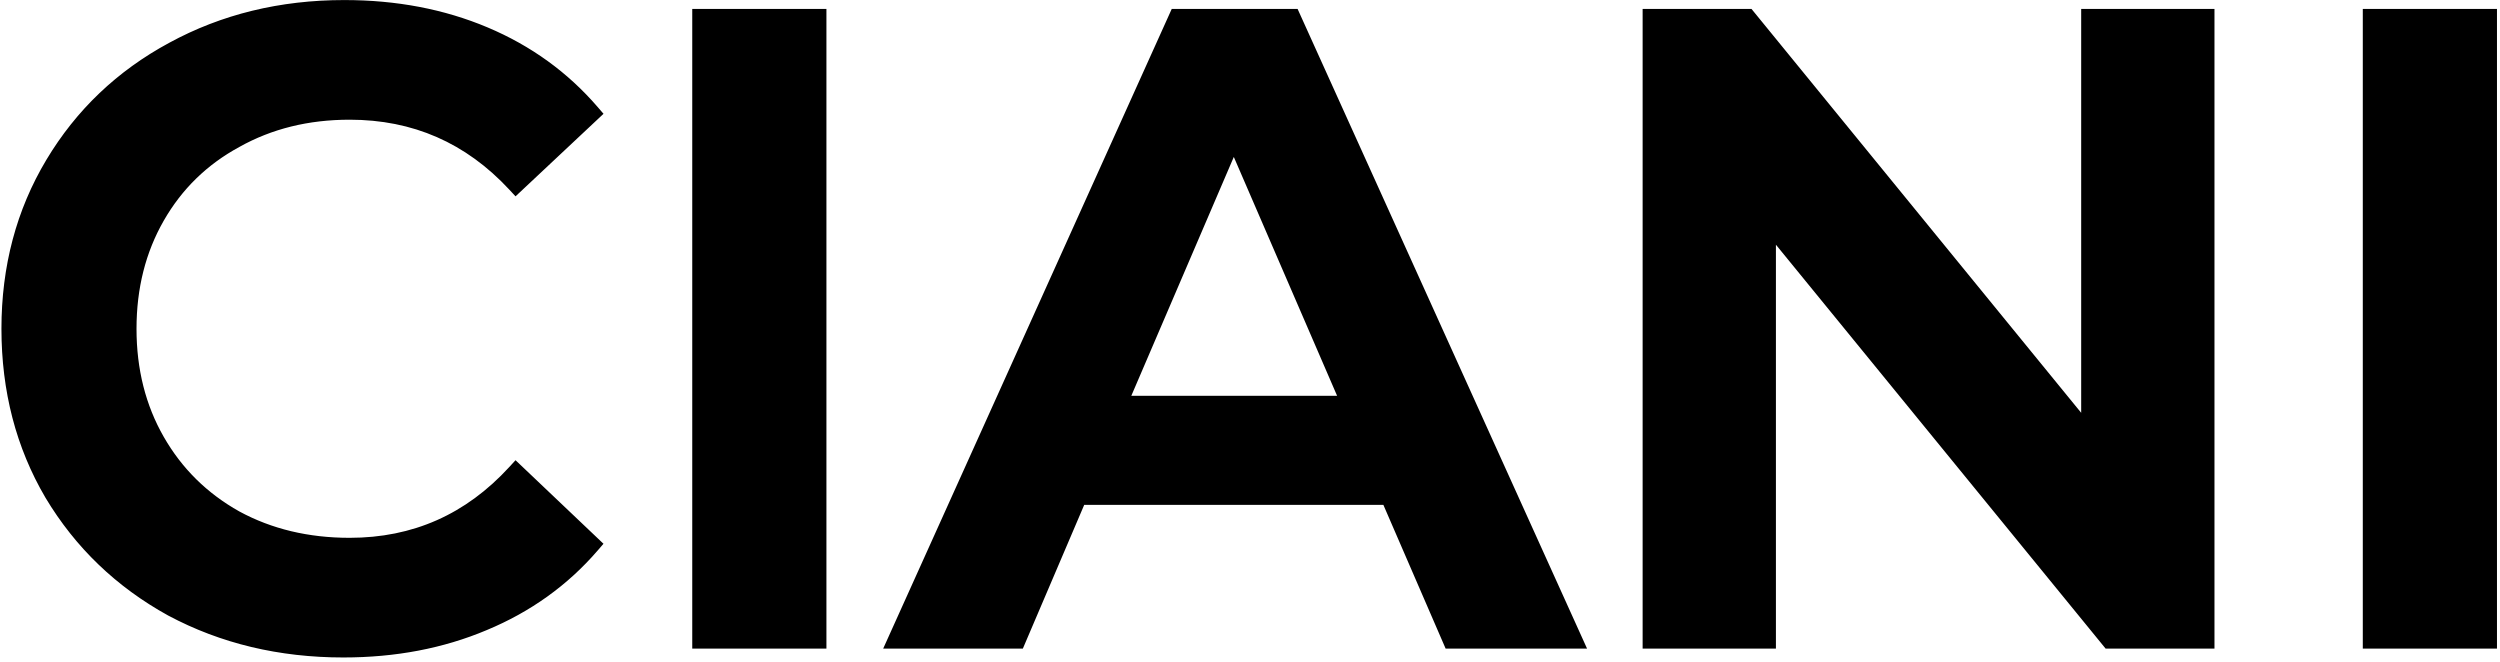
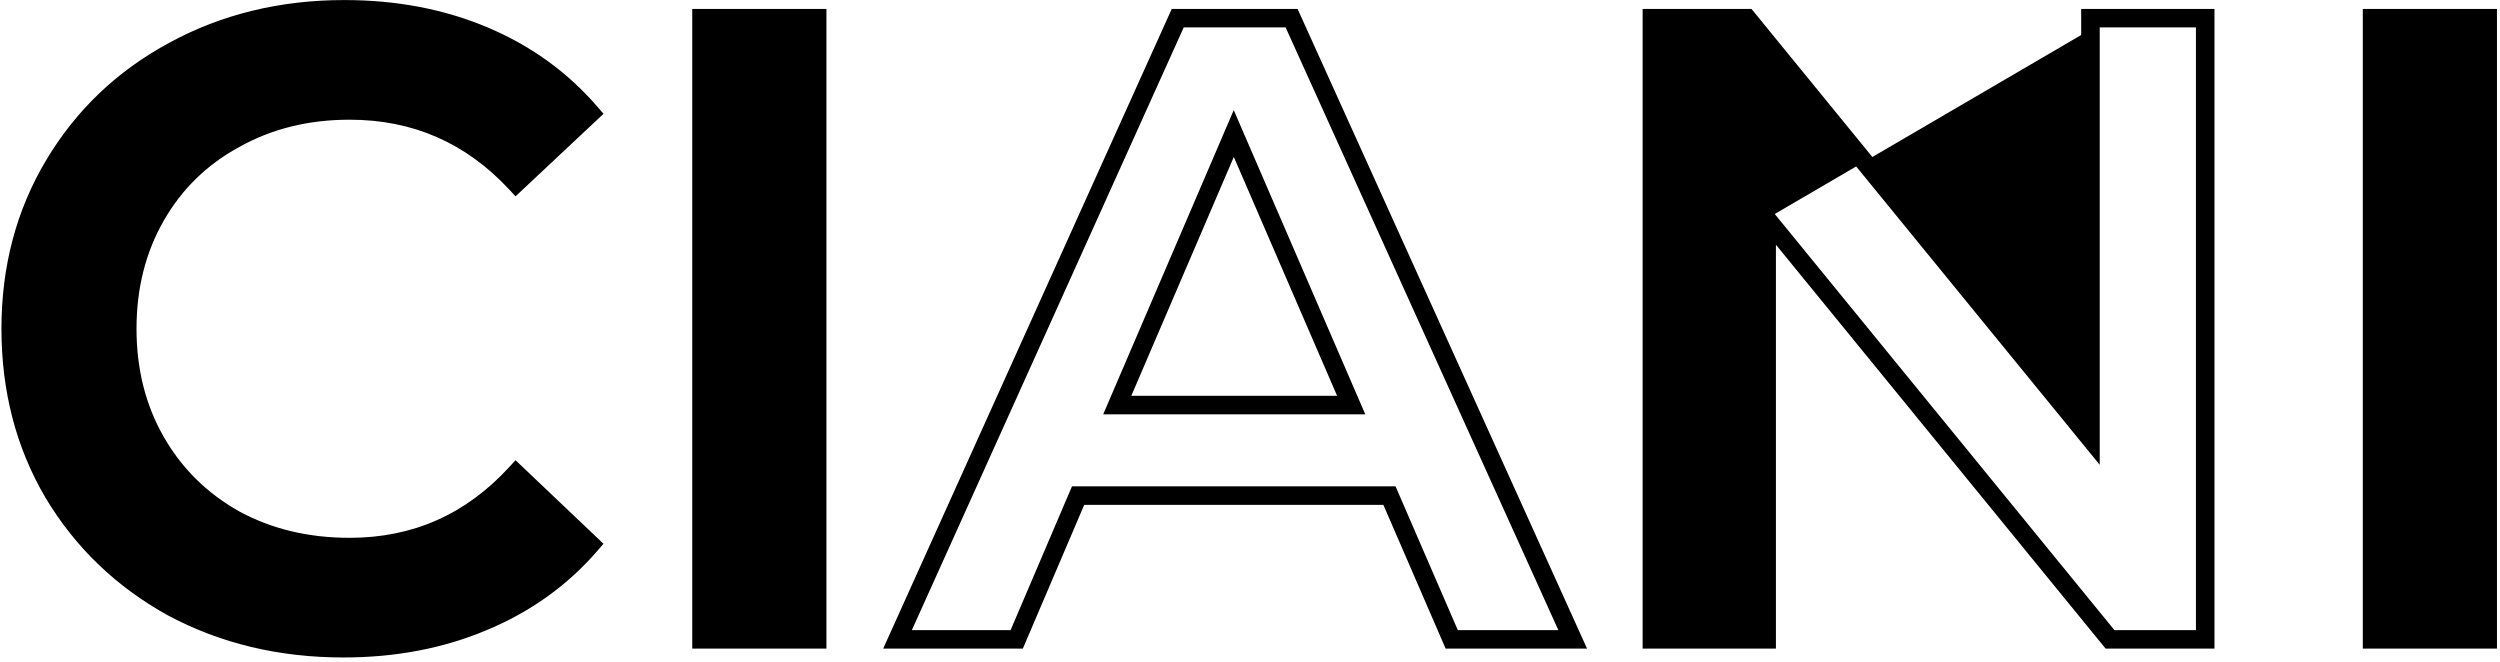
<svg xmlns="http://www.w3.org/2000/svg" width="559" height="148" viewBox="0 0 559 148" fill="none">
  <path d="M76.787 144.944C62.731 144.944 50.001 141.901 38.597 135.816C27.325 129.599 18.441 121.067 11.943 110.219C5.578 99.372 2.396 87.136 2.396 73.511C2.396 59.886 5.644 47.649 12.142 36.802C18.64 25.955 27.524 17.489 38.796 11.404C50.2 5.186 62.93 2.078 76.986 2.078C88.39 2.078 98.799 4.062 108.214 8.03C117.629 11.999 125.585 17.753 132.083 25.293L115.375 40.969C105.297 30.122 92.898 24.698 78.179 24.698C68.632 24.698 60.079 26.815 52.52 31.048C44.962 35.148 39.061 40.903 34.817 48.311C30.574 55.719 28.452 64.119 28.452 73.511C28.452 82.903 30.574 91.303 34.817 98.711C39.061 106.119 44.962 111.939 52.52 116.172C60.079 120.273 68.632 122.323 78.179 122.323C92.898 122.323 105.297 116.834 115.375 105.854L132.083 121.728C125.585 129.268 117.563 135.023 108.015 138.991C98.6 142.96 88.191 144.944 76.787 144.944Z" fill="black" />
  <path d="M156.86 4.062H182.717V142.96H156.86V4.062Z" fill="black" />
-   <path d="M310.682 110.815H241.064L227.34 142.96H200.686L263.342 4.062H288.802L351.657 142.96H324.605L310.682 110.815ZM302.129 90.575L275.873 29.857L249.816 90.575H302.129Z" fill="black" />
-   <path d="M493.085 4.062V142.96H471.801L395.023 48.906V142.96H369.364V4.062H390.647L467.425 98.115V4.062H493.085Z" fill="black" />
+   <path d="M493.085 4.062H471.801L395.023 48.906V142.96H369.364V4.062H390.647L467.425 98.115V4.062H493.085Z" fill="black" />
  <path d="M530.394 4.062H556.252V142.96H530.394V4.062Z" fill="black" />
  <path fill-rule="evenodd" clip-rule="evenodd" d="M76.986 4.145C63.248 4.145 50.864 7.18 39.789 13.217L39.781 13.222C28.834 19.132 20.224 27.338 13.92 37.862C7.63 48.364 4.467 60.229 4.467 73.511C4.467 86.797 7.566 98.665 13.726 109.167C20.03 119.688 28.638 127.959 39.586 134C50.661 139.907 63.046 142.877 76.787 142.877C87.946 142.877 98.077 140.936 107.209 137.087L107.218 137.083C115.847 133.497 123.167 128.419 129.205 121.849L115.45 108.78C105.248 119.164 92.787 124.39 78.179 124.39C68.324 124.39 59.425 122.271 51.53 117.988L51.505 117.975C43.624 113.561 37.45 107.474 33.018 99.736C28.578 91.985 26.38 83.225 26.38 73.511C26.38 63.796 28.578 55.036 33.018 47.285C37.451 39.546 43.629 33.521 51.518 29.239C59.414 24.819 68.318 22.631 78.179 22.631C92.783 22.631 105.244 27.794 115.45 38.061L129.197 25.163C123.165 18.593 115.909 13.518 107.408 9.934C98.276 6.085 88.145 4.145 76.986 4.145ZM37.805 9.588C49.538 3.192 62.613 0.011 76.986 0.011C88.634 0.011 99.322 2.039 109.02 6.126C118.722 10.216 126.943 16.158 133.654 23.946L134.946 25.445L115.274 43.901L113.855 42.374C104.166 31.945 92.317 26.765 78.179 26.765C68.95 26.765 60.752 28.808 53.534 32.85L53.51 32.864C46.287 36.782 40.667 42.264 36.616 49.336C32.569 56.401 30.524 64.441 30.524 73.511C30.524 82.58 32.569 90.621 36.616 97.685C40.668 104.76 46.292 110.311 53.522 114.363C60.742 118.277 68.944 120.256 78.179 120.256C92.308 120.256 104.155 115.017 113.846 104.458L115.273 102.904L134.938 121.586L133.654 123.075C126.938 130.869 118.647 136.81 108.814 140.898C99.118 144.984 88.433 147.011 76.787 147.011C62.42 147.011 49.349 143.898 37.619 137.639L37.594 137.625C26.007 131.234 16.853 122.446 10.164 111.28L10.155 111.264C3.588 100.073 0.323 87.471 0.323 73.511C0.323 59.542 3.658 46.935 10.363 35.742C17.053 24.573 26.212 15.847 37.805 9.588ZM154.787 1.995H184.789V145.026H154.787V1.995ZM158.931 6.129V140.893H180.645V6.129H158.931ZM262.002 1.995H290.14L354.865 145.026H323.243L309.32 112.882H242.433L228.709 145.026H197.481L262.002 1.995ZM264.681 6.129L203.89 140.893H225.97L239.694 108.748H312.043L325.967 140.893H348.448L287.464 6.129H264.681ZM367.292 1.995H391.632L465.353 92.304V1.995H495.156V145.026H470.816L397.095 54.717V145.026H367.292V1.995ZM371.436 6.129V140.893H392.951V43.095L472.786 140.893H491.012V6.129H469.497V103.927L389.662 6.129H371.436ZM528.321 1.995H558.323V145.026H528.321V1.995ZM532.465 6.129V140.893H554.179V6.129H532.465ZM275.865 24.622L305.279 92.642H246.675L275.865 24.622ZM275.88 35.092L252.957 88.508H298.978L275.88 35.092Z" fill="black" />
</svg>